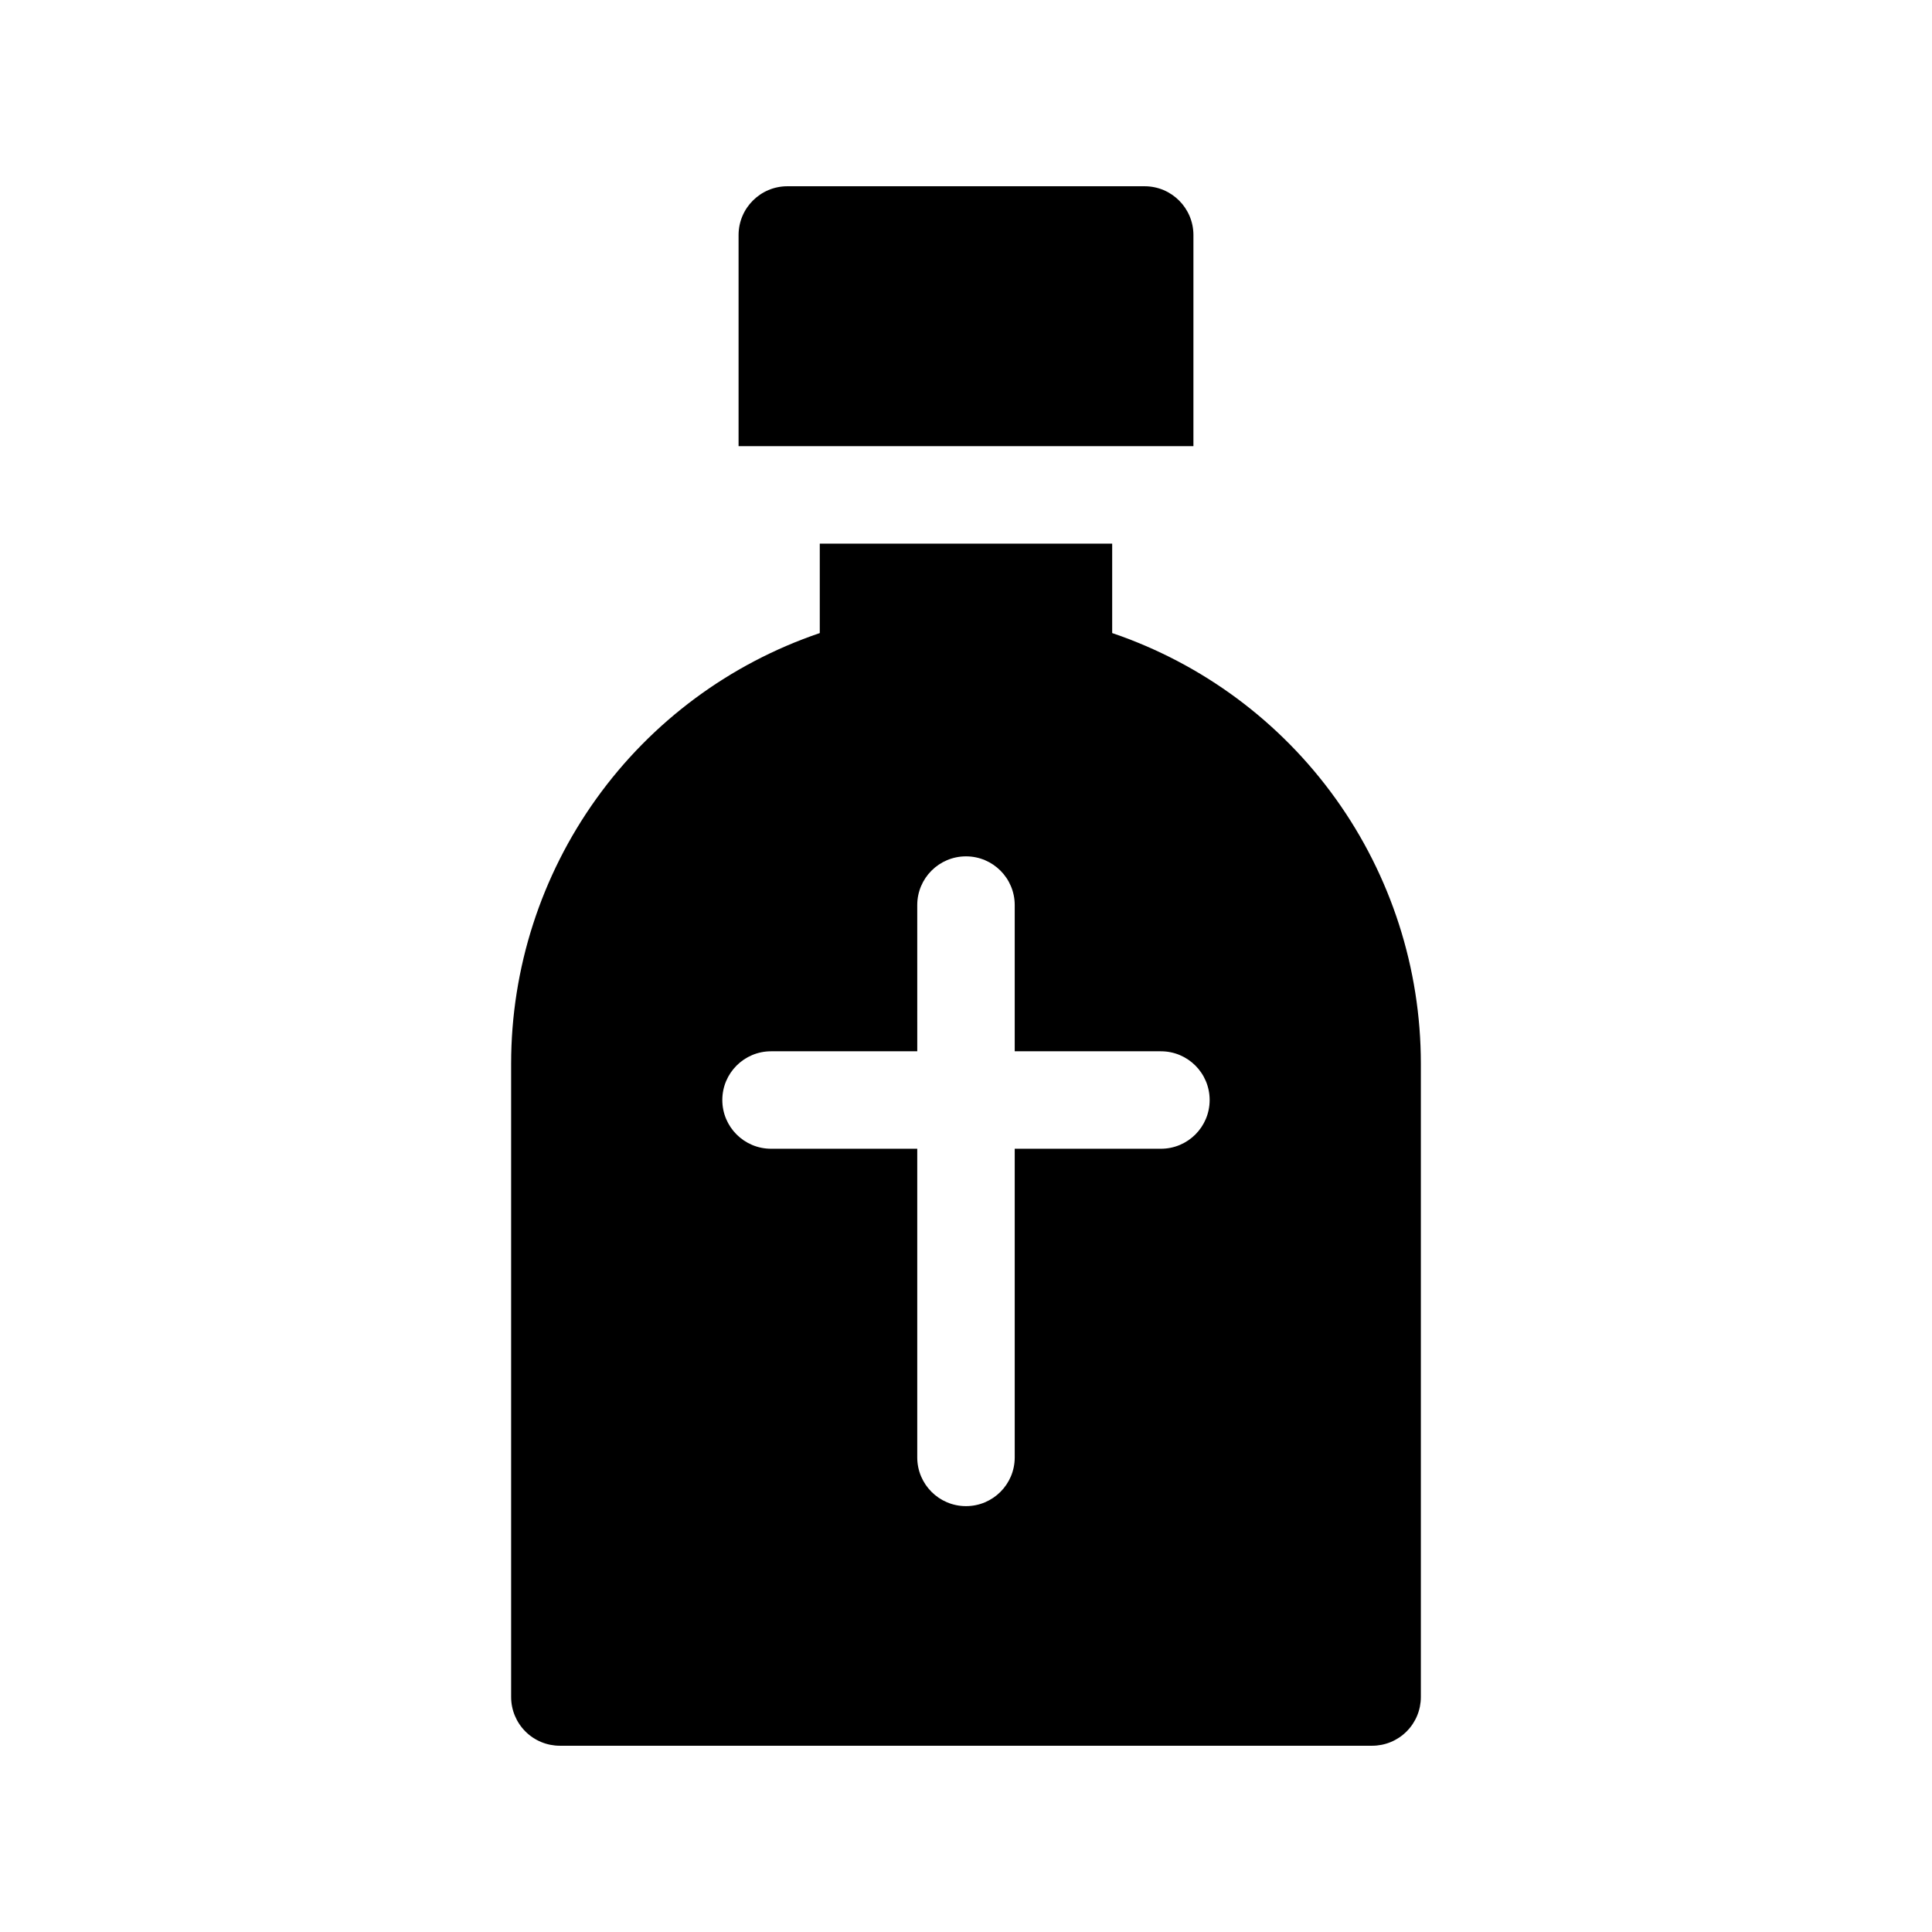
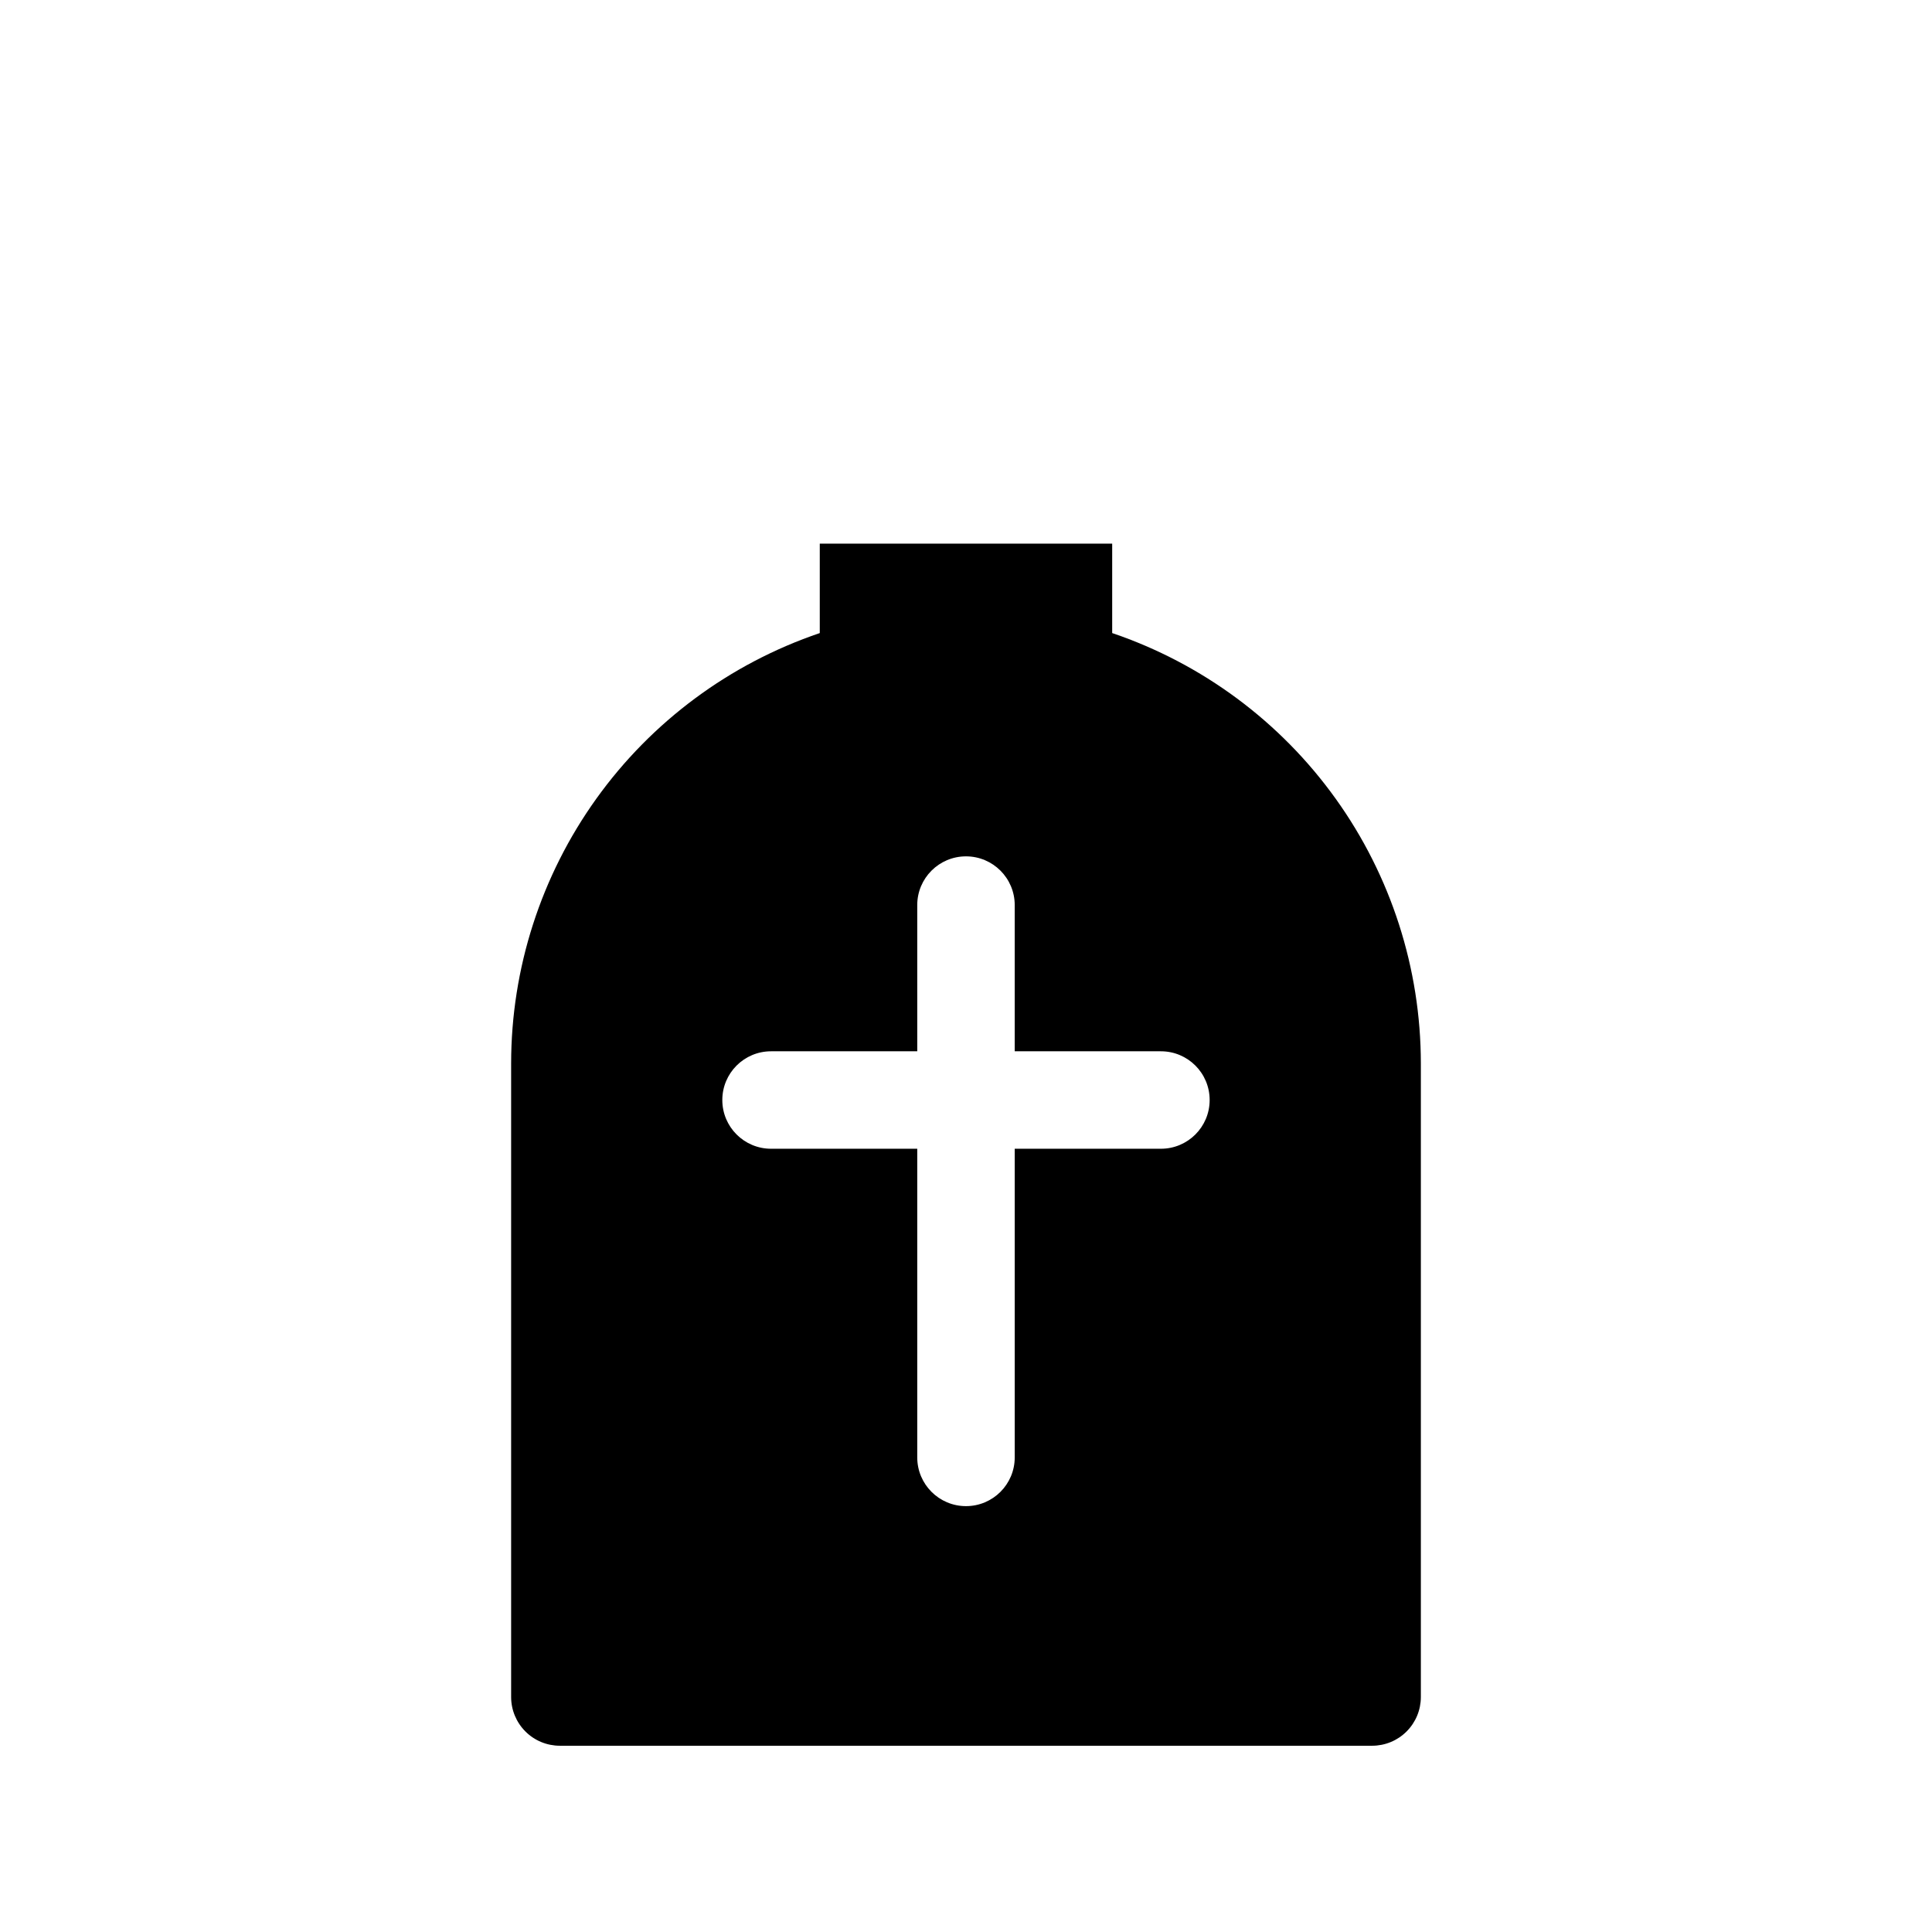
<svg xmlns="http://www.w3.org/2000/svg" fill="#000000" width="800px" height="800px" version="1.1" viewBox="144 144 512 512">
  <g>
-     <path d="m460.27 206.3c0-7.148-5.793-12.941-12.941-12.941h-94.656c-7.148 0-12.941 5.793-12.945 12.941v55.938h120.54z" />
    <path d="m438.74 311.77v-23.703h-77.492v23.699l0.004 0.004c-23.84 8.086-44.547 23.434-59.219 43.891-14.668 20.457-22.566 44.996-22.578 70.168v167.9c0 3.426 1.363 6.707 3.785 9.129 2.418 2.422 5.703 3.781 9.125 3.781h215.27c3.422 0 6.707-1.359 9.125-3.781 2.422-2.422 3.781-5.703 3.781-9.129v-167.9c-0.012-25.172-7.906-49.711-22.578-70.168-14.672-20.457-35.379-35.805-59.219-43.891zm12.918 136.66h-38.746v81.797c0 7.133-5.781 12.914-12.914 12.914s-12.918-5.781-12.918-12.914v-81.797h-38.742c-7.133 0-12.918-5.781-12.918-12.914 0-7.133 5.785-12.914 12.918-12.914h38.746l-0.004-38.746c0-7.133 5.785-12.914 12.918-12.914s12.914 5.781 12.914 12.914v38.746h38.746c7.133 0 12.914 5.781 12.914 12.914 0 7.133-5.781 12.914-12.914 12.914z" />
  </g>
</svg>